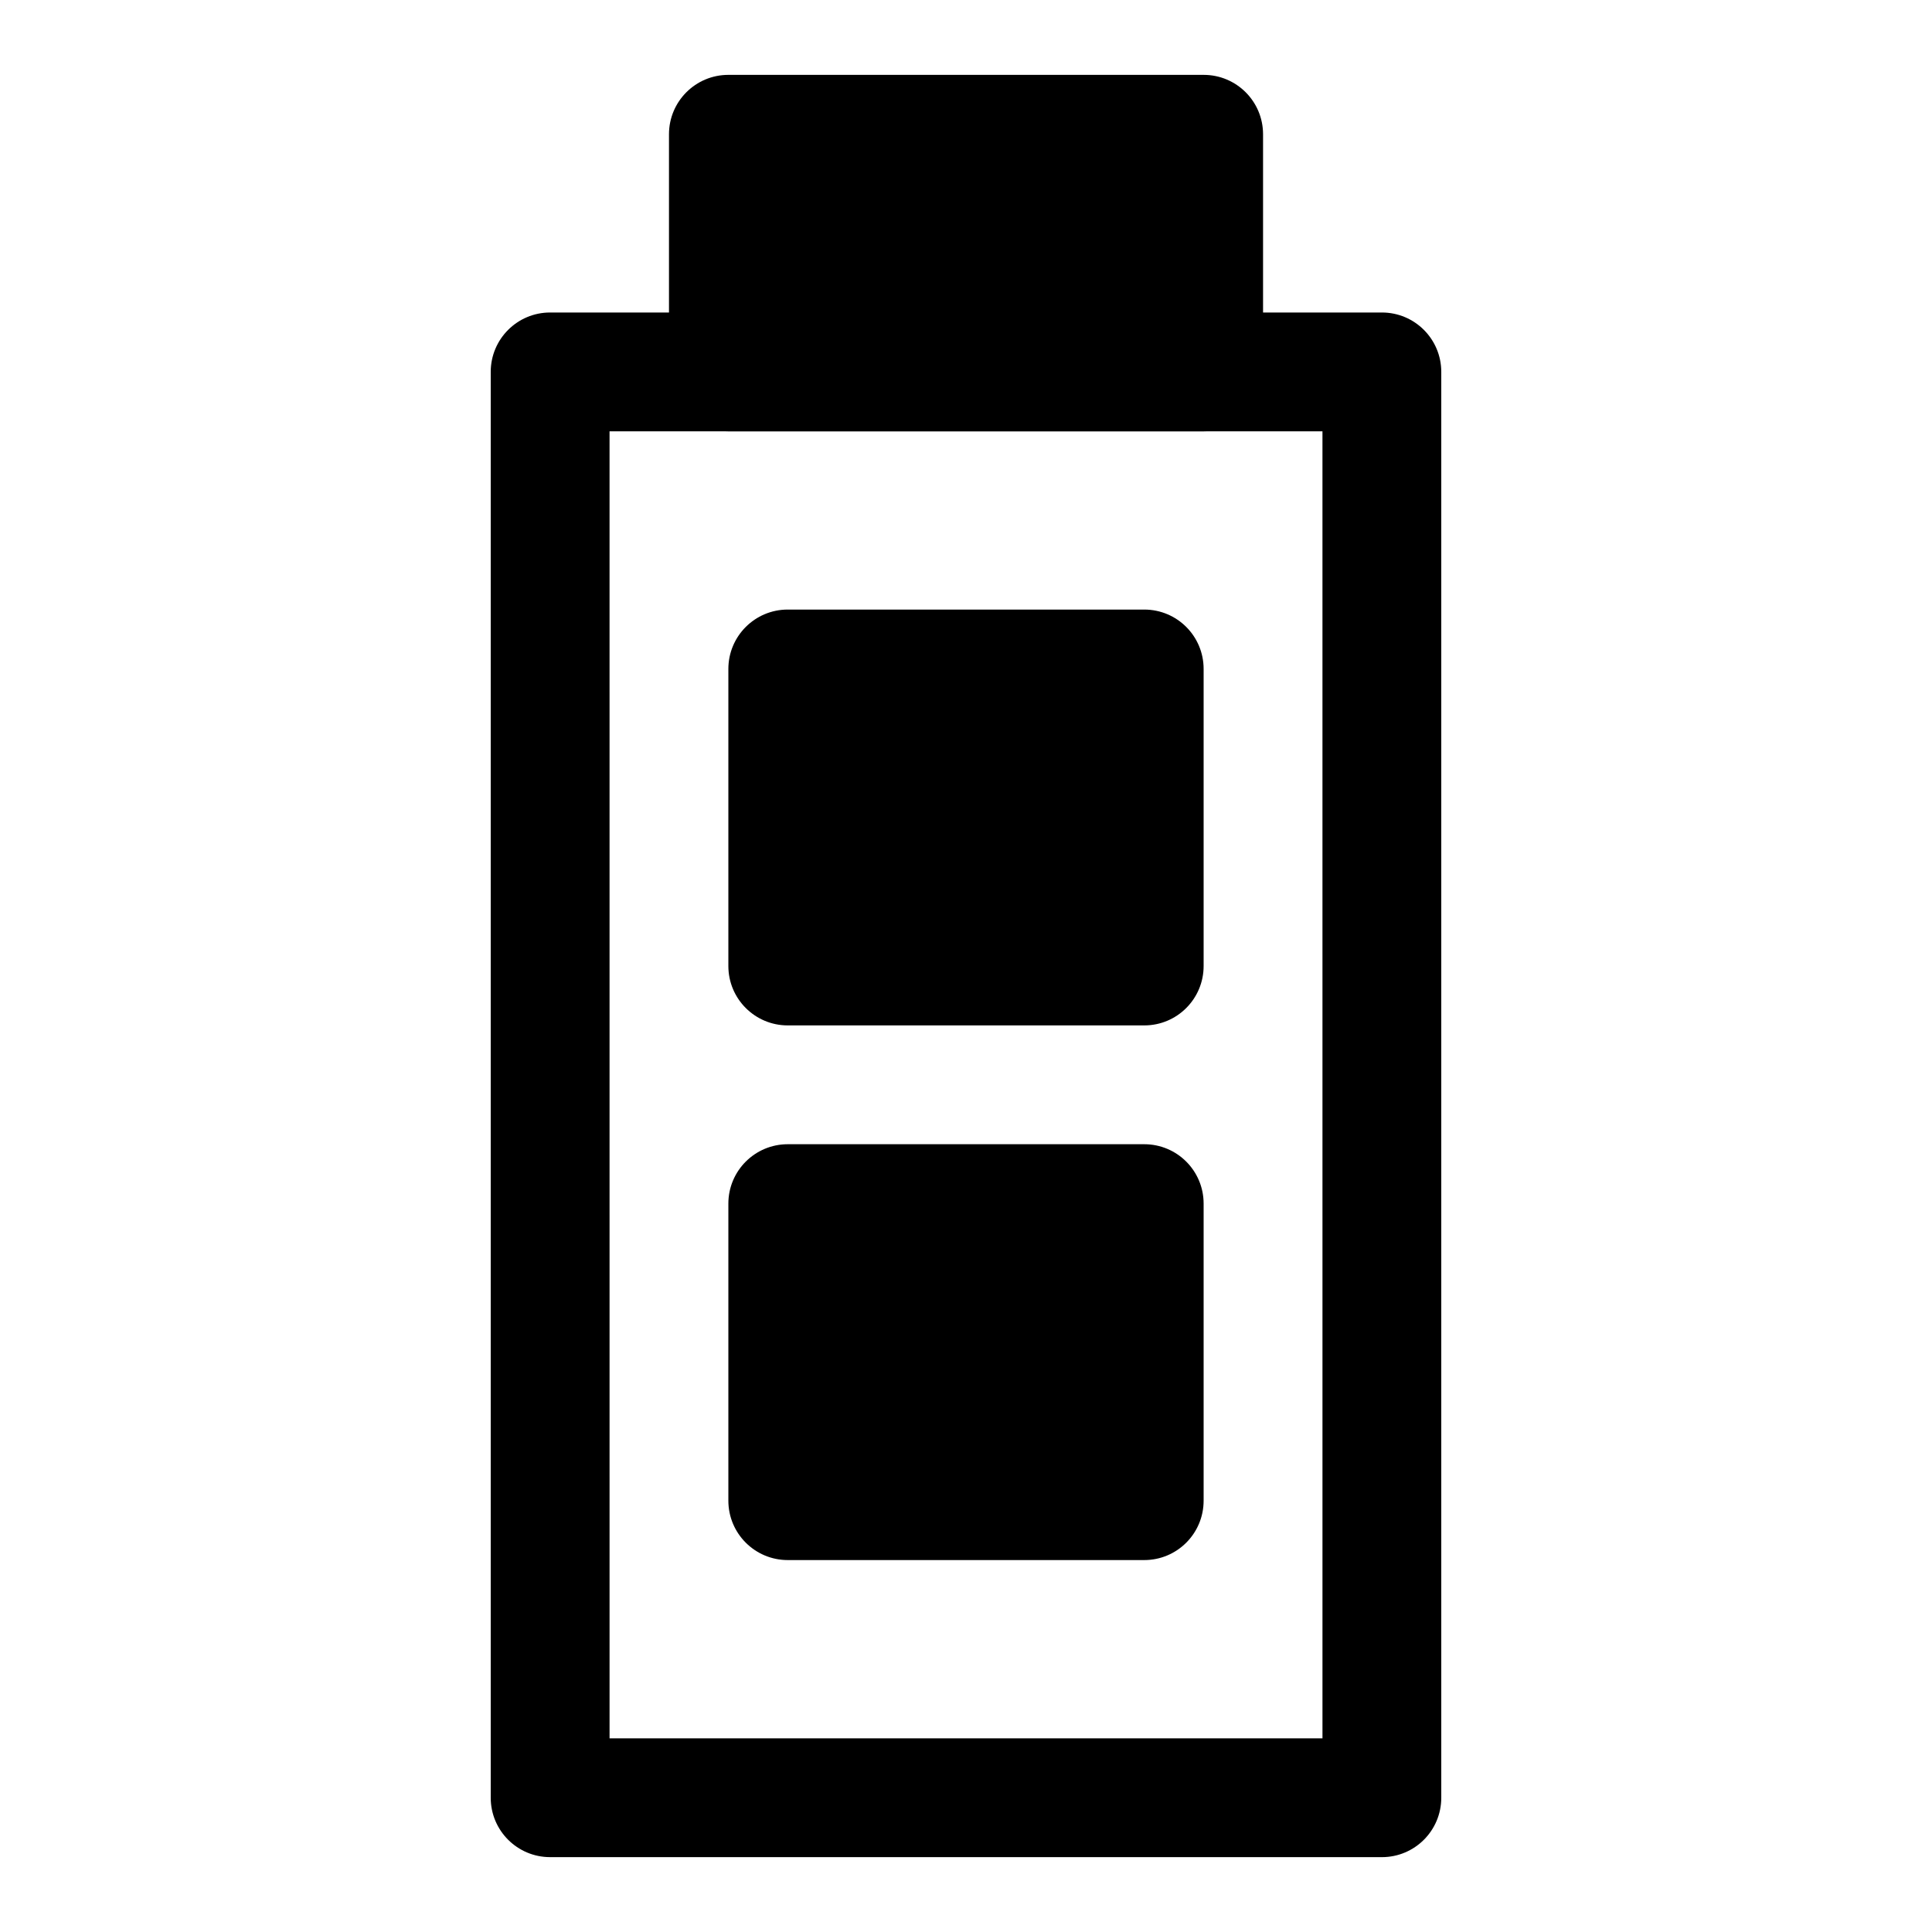
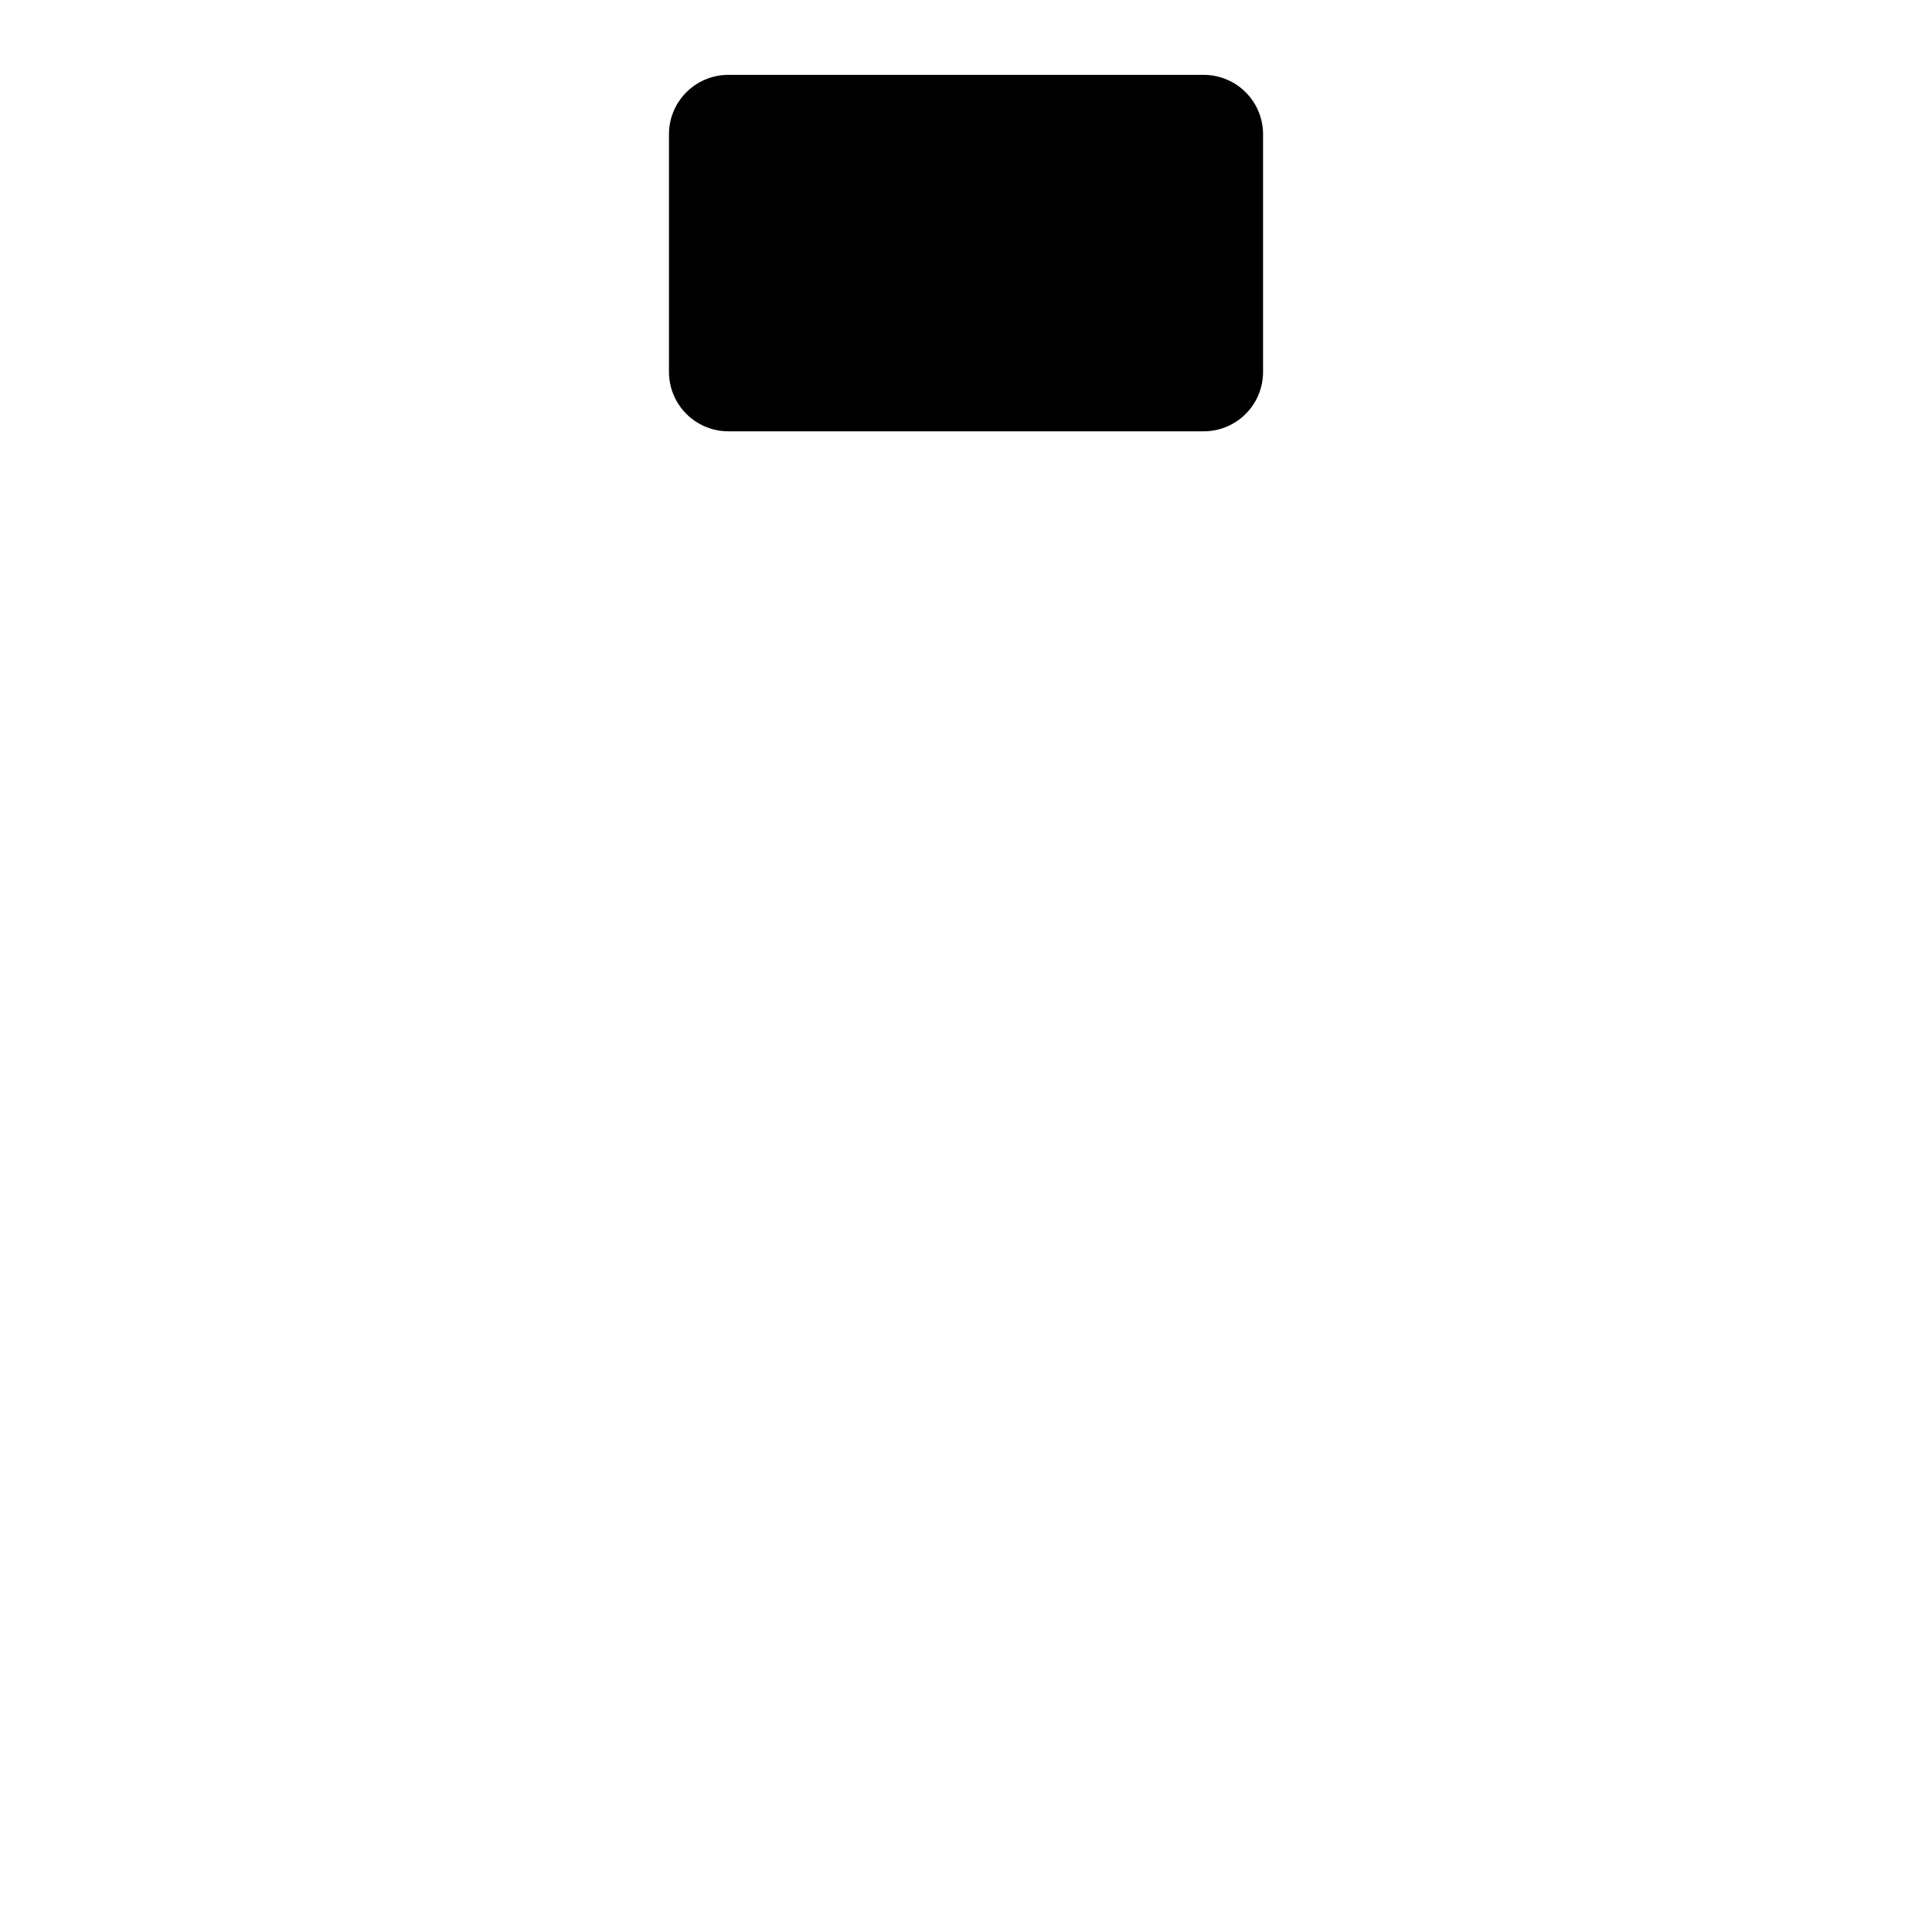
<svg xmlns="http://www.w3.org/2000/svg" fill="#000000" width="800px" height="800px" version="1.1" viewBox="144 144 512 512">
  <g>
-     <path d="m510.21 636.16h-220.42c-8.691 0-15.742-7.039-15.742-15.742v-377.86c0-8.707 7.055-15.742 15.742-15.742h220.42c8.707 0 15.742 7.039 15.742 15.742v377.86c0 8.707-7.035 15.746-15.742 15.746zm-204.67-31.488h188.93l-0.004-346.37h-188.93z" />
    <path d="m462.98 163.84h-125.95c-8.691 0-15.742 7.039-15.742 15.742v62.977c0 8.707 7.055 15.742 15.742 15.742h125.95c8.707 0 15.742-7.039 15.742-15.742v-62.973c0-8.707-7.039-15.746-15.742-15.746z" />
-     <path d="m447.23 305.54h-94.465c-8.691 0-15.742 7.039-15.742 15.742v78.719c0 8.707 7.055 15.742 15.742 15.742h94.465c8.707 0 15.742-7.039 15.742-15.742v-78.719c0.004-8.707-7.035-15.742-15.742-15.742z" />
-     <path d="m447.23 447.23h-94.465c-8.691 0-15.742 7.039-15.742 15.742v78.719c0 8.707 7.055 15.742 15.742 15.742h94.465c8.707 0 15.742-7.039 15.742-15.742v-78.719c0.004-8.703-7.035-15.742-15.742-15.742z" />
  </g>
</svg>